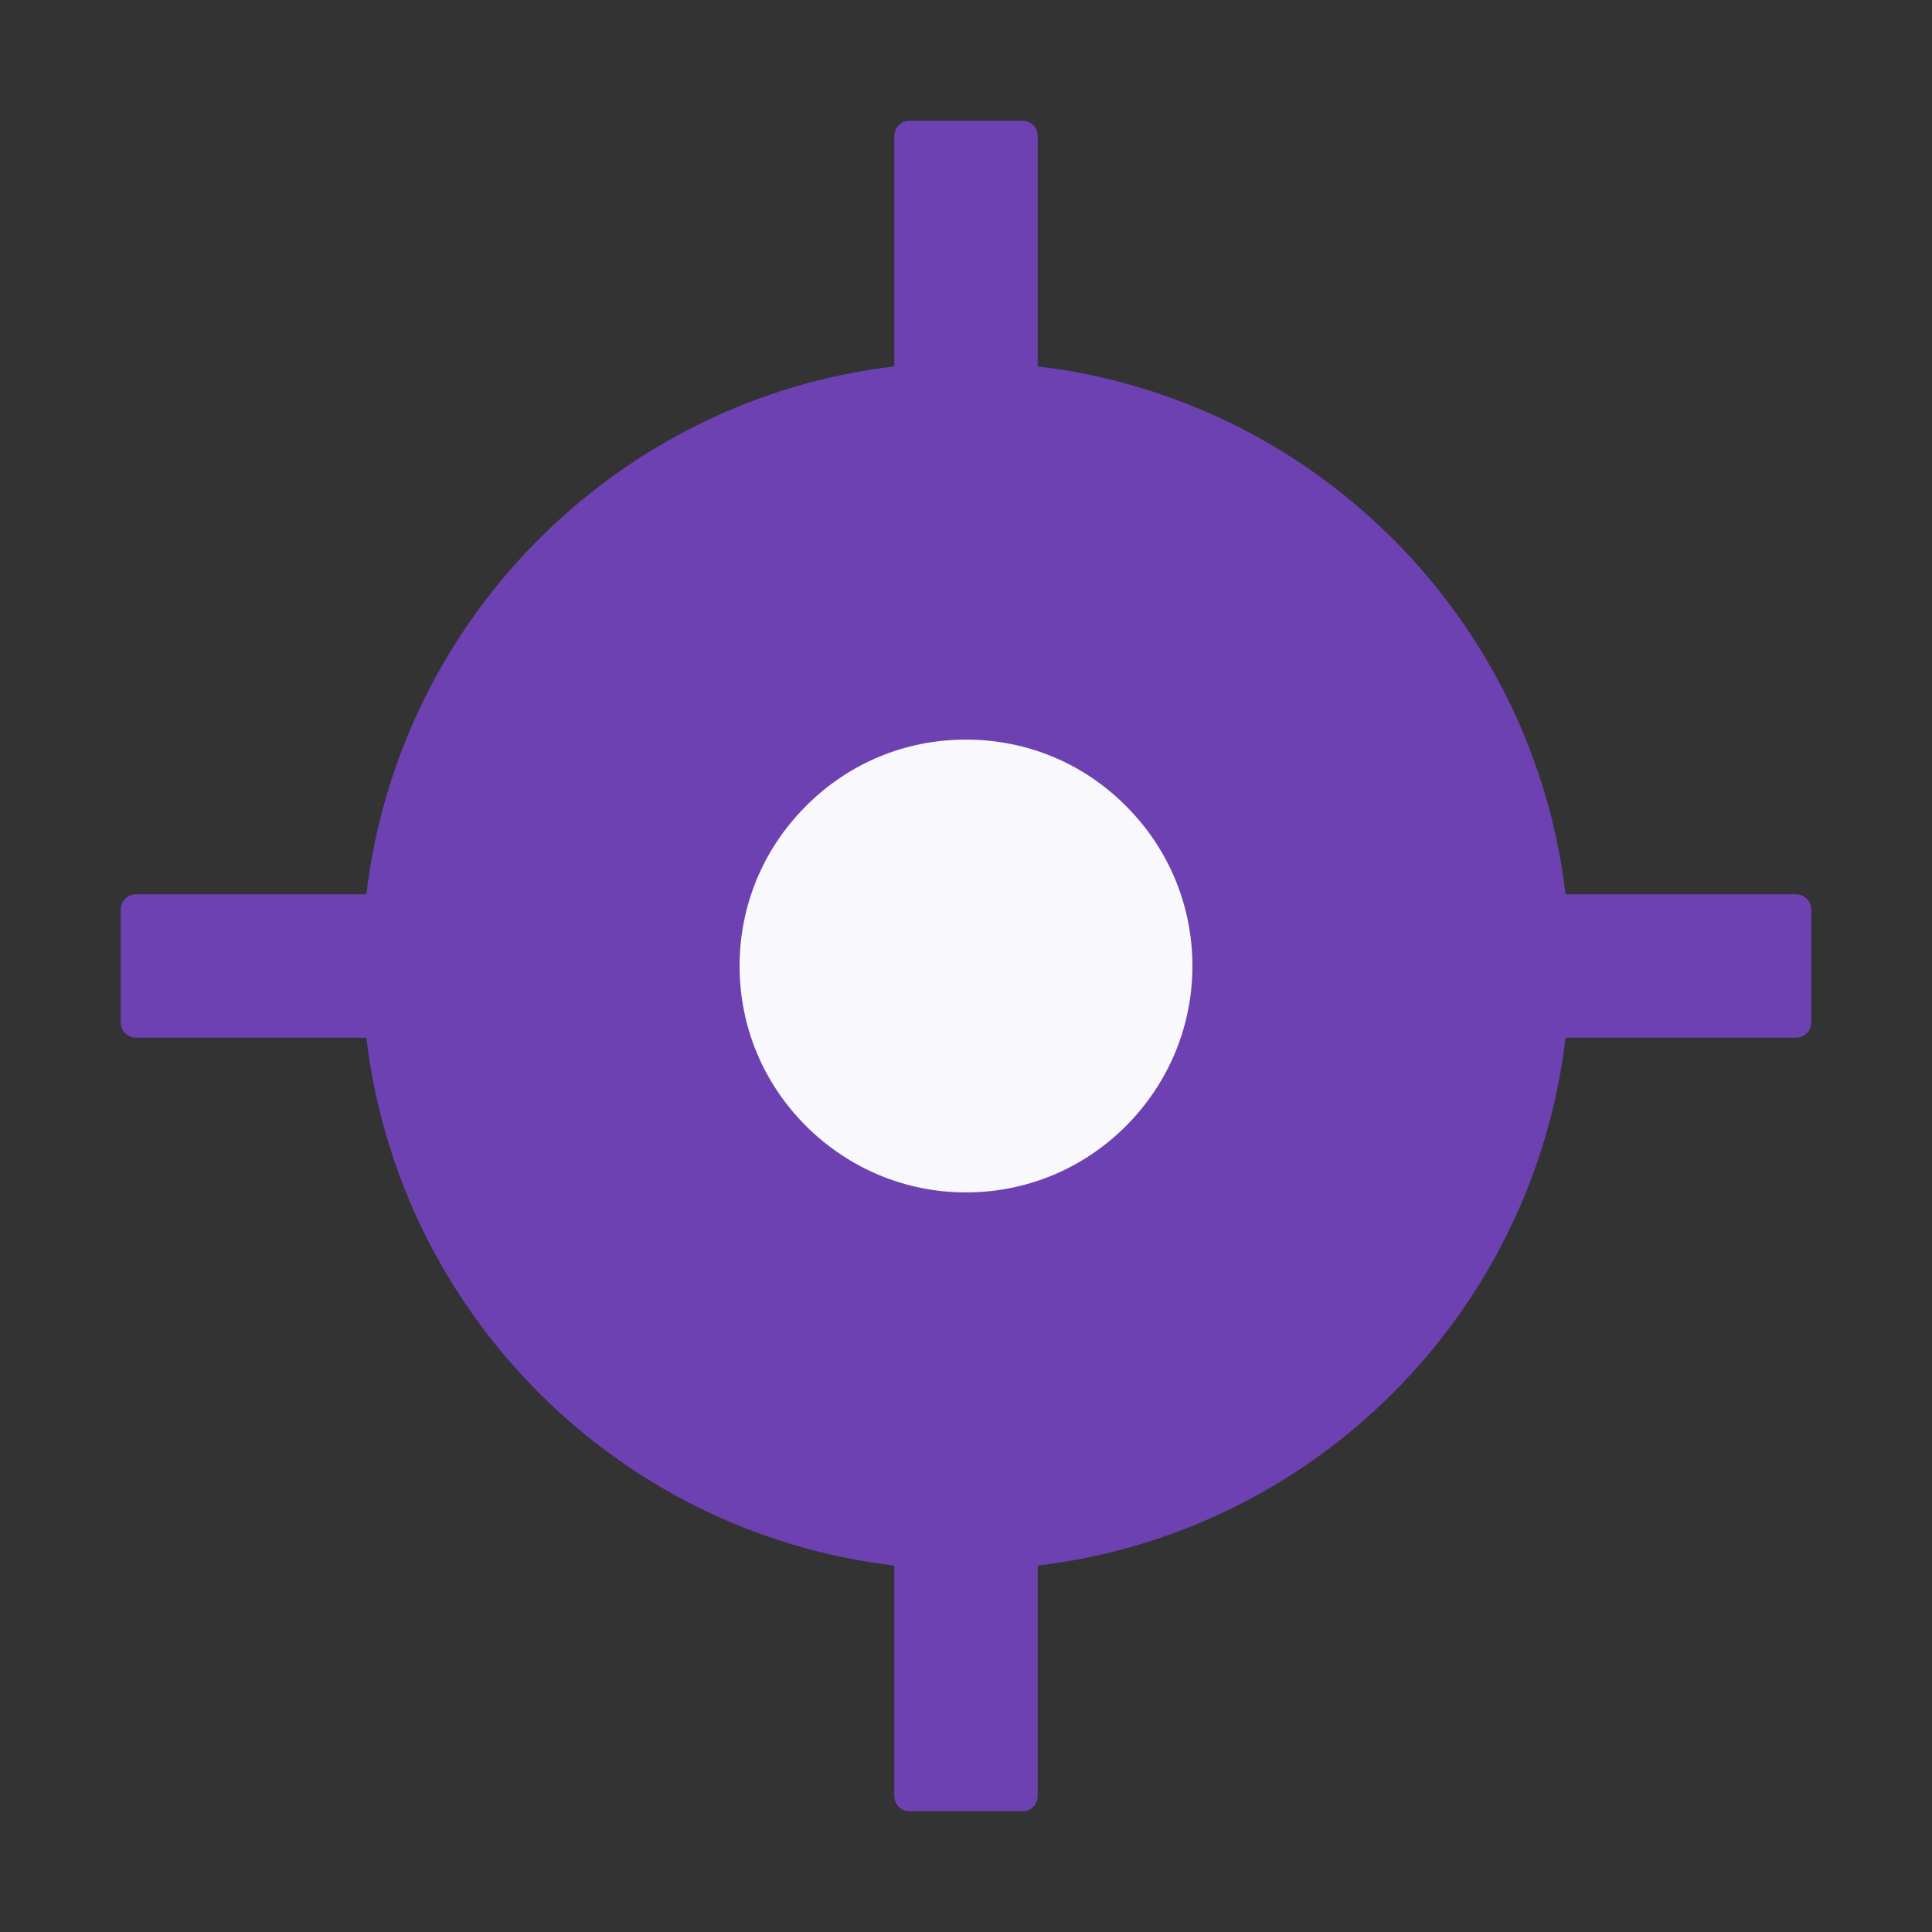
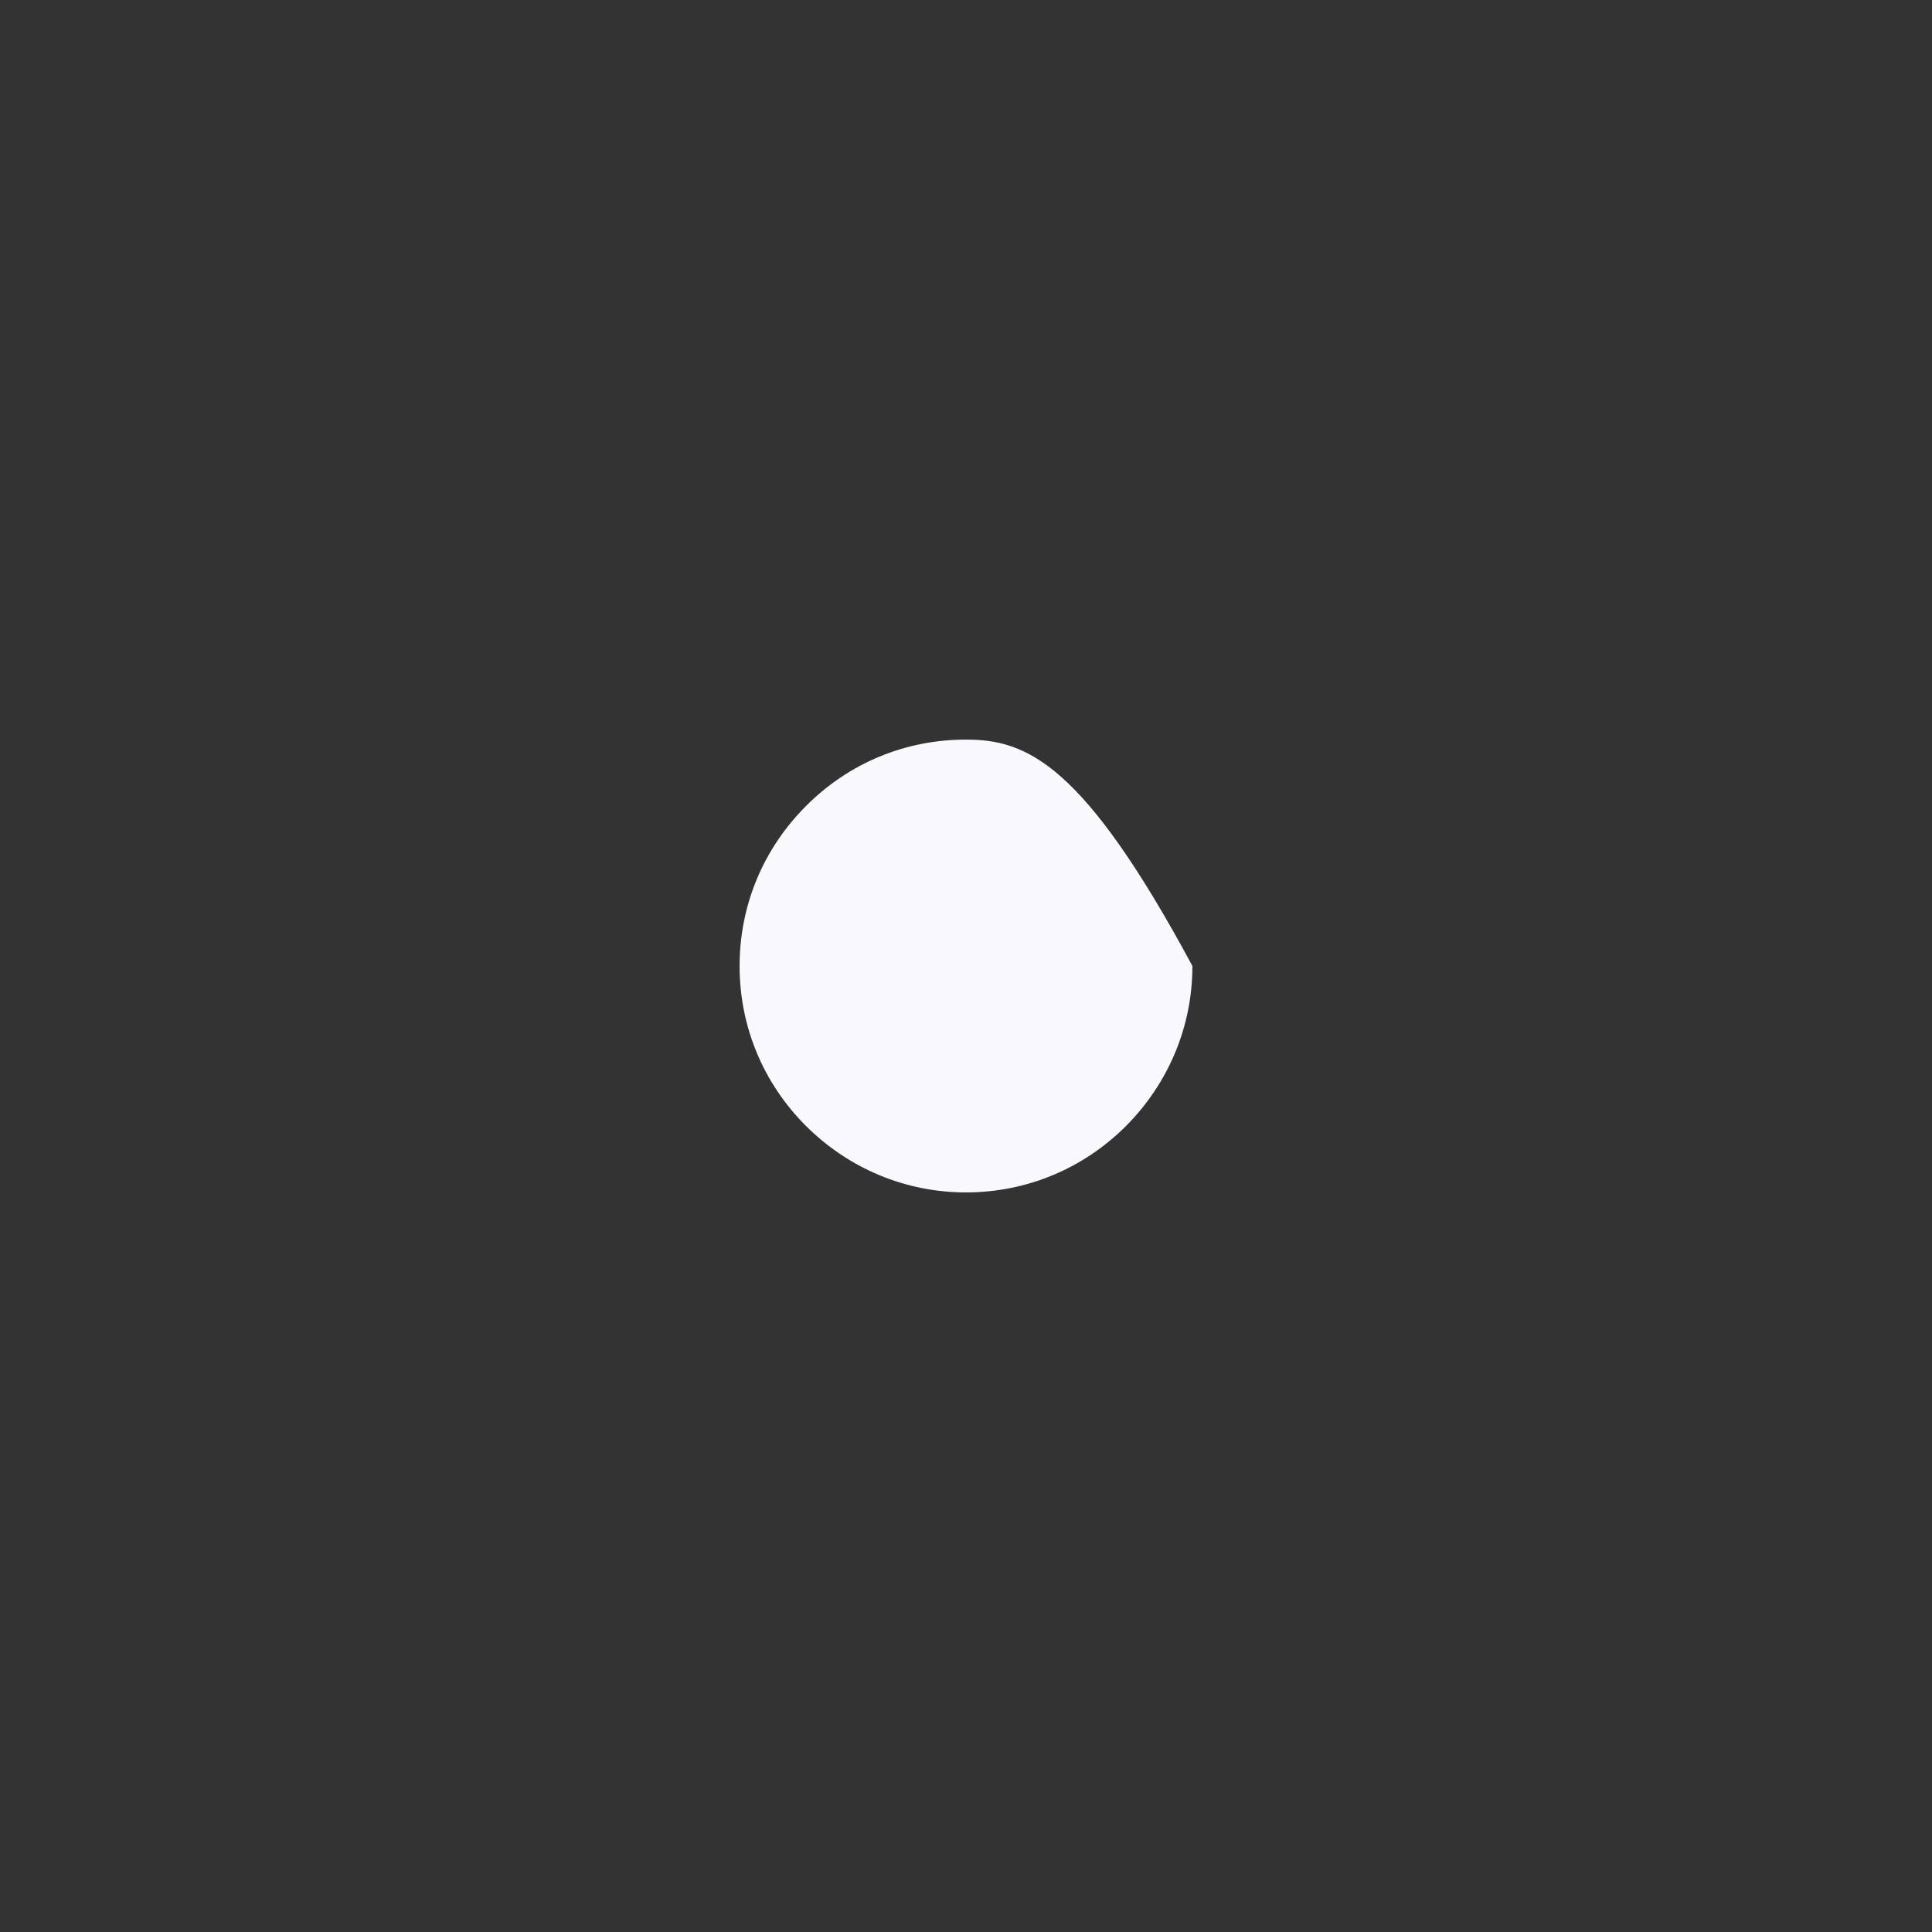
<svg xmlns="http://www.w3.org/2000/svg" width="64" height="64" viewBox="0 0 64 64" fill="none">
  <rect x="0" y="0" width="64" height="64" fill="#333333" stroke="none" />
-   <path d="M32 16C27.72 16 23.72 17.653 20.693 20.693C17.667 23.72 16 27.72 16 32C16 36.28 17.667 40.28 20.693 43.307C23.72 46.32 27.733 48 32 48C36.267 48 40.28 46.333 43.307 43.307C46.32 40.28 48 36.267 48 32C48 27.733 46.333 23.72 43.307 20.693C40.28 17.653 36.28 16 32 16Z" fill="#6D41B1" />
-   <path d="M59.5 29.625H51.862C50.781 20.475 43.525 13.219 34.375 12.137V4.5C34.375 4.225 34.15 4 33.875 4H30.125C29.85 4 29.625 4.225 29.625 4.5V12.137C20.475 13.219 13.219 20.475 12.137 29.625H4.5C4.225 29.625 4 29.85 4 30.125V33.875C4 34.15 4.225 34.375 4.5 34.375H12.137C13.219 43.525 20.475 50.781 29.625 51.862V59.5C29.625 59.775 29.85 60 30.125 60H33.875C34.15 60 34.375 59.775 34.375 59.5V51.862C43.525 50.781 50.781 43.525 51.862 34.375H59.5C59.775 34.375 60 34.15 60 33.875V30.125C60 29.85 59.775 29.625 59.5 29.625ZM32 47.25C23.575 47.25 16.75 40.425 16.75 32C16.75 23.575 23.575 16.75 32 16.75C40.425 16.75 47.25 23.575 47.25 32C47.25 40.425 40.425 47.25 32 47.25Z" fill="#6D41B1" />
-   <path d="M32 24.5C29.994 24.5 28.119 25.275 26.7 26.7C25.281 28.119 24.5 29.994 24.5 32C24.5 34.006 25.281 35.881 26.7 37.3C28.119 38.712 30 39.5 32 39.5C34 39.5 35.881 38.719 37.3 37.3C38.712 35.881 39.5 34 39.5 32C39.5 30 38.719 28.119 37.3 26.7C35.881 25.275 34.006 24.5 32 24.5Z" fill="#F9F8FC" />
+   <path d="M32 24.5C29.994 24.5 28.119 25.275 26.7 26.7C25.281 28.119 24.5 29.994 24.5 32C24.5 34.006 25.281 35.881 26.7 37.3C28.119 38.712 30 39.5 32 39.5C34 39.5 35.881 38.719 37.3 37.3C38.712 35.881 39.5 34 39.5 32C35.881 25.275 34.006 24.5 32 24.5Z" fill="#F9F8FC" />
</svg>